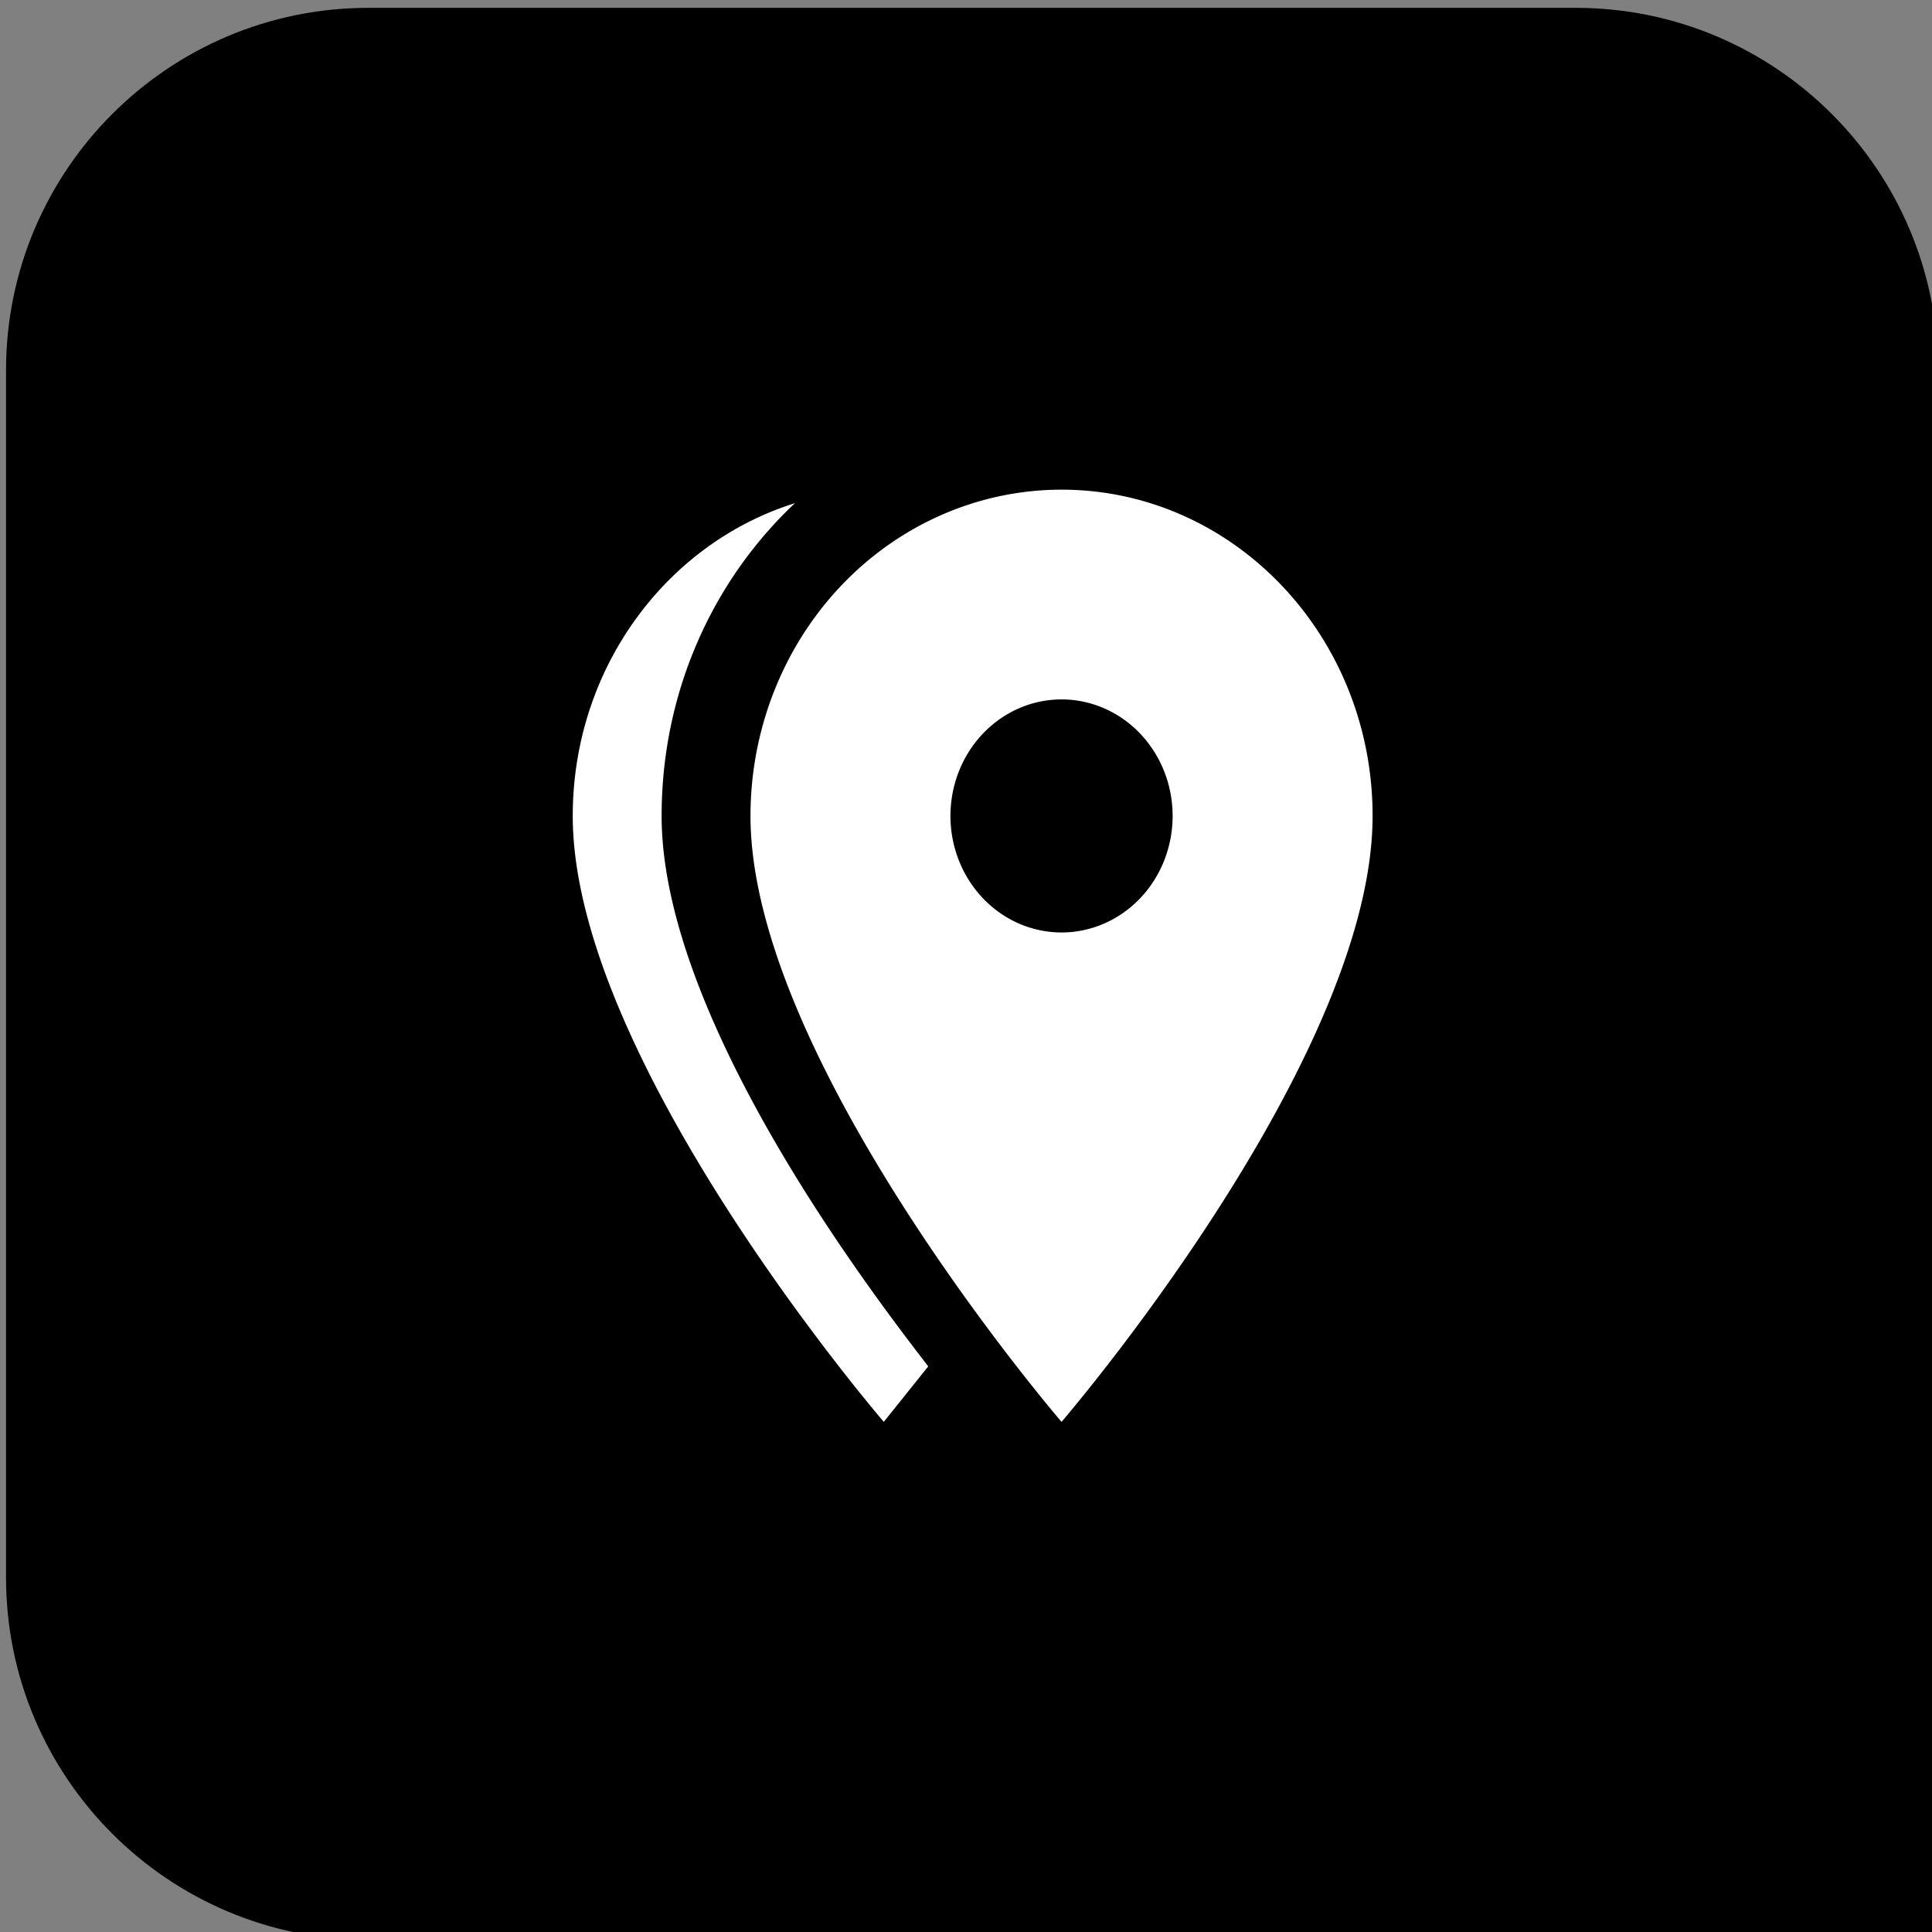
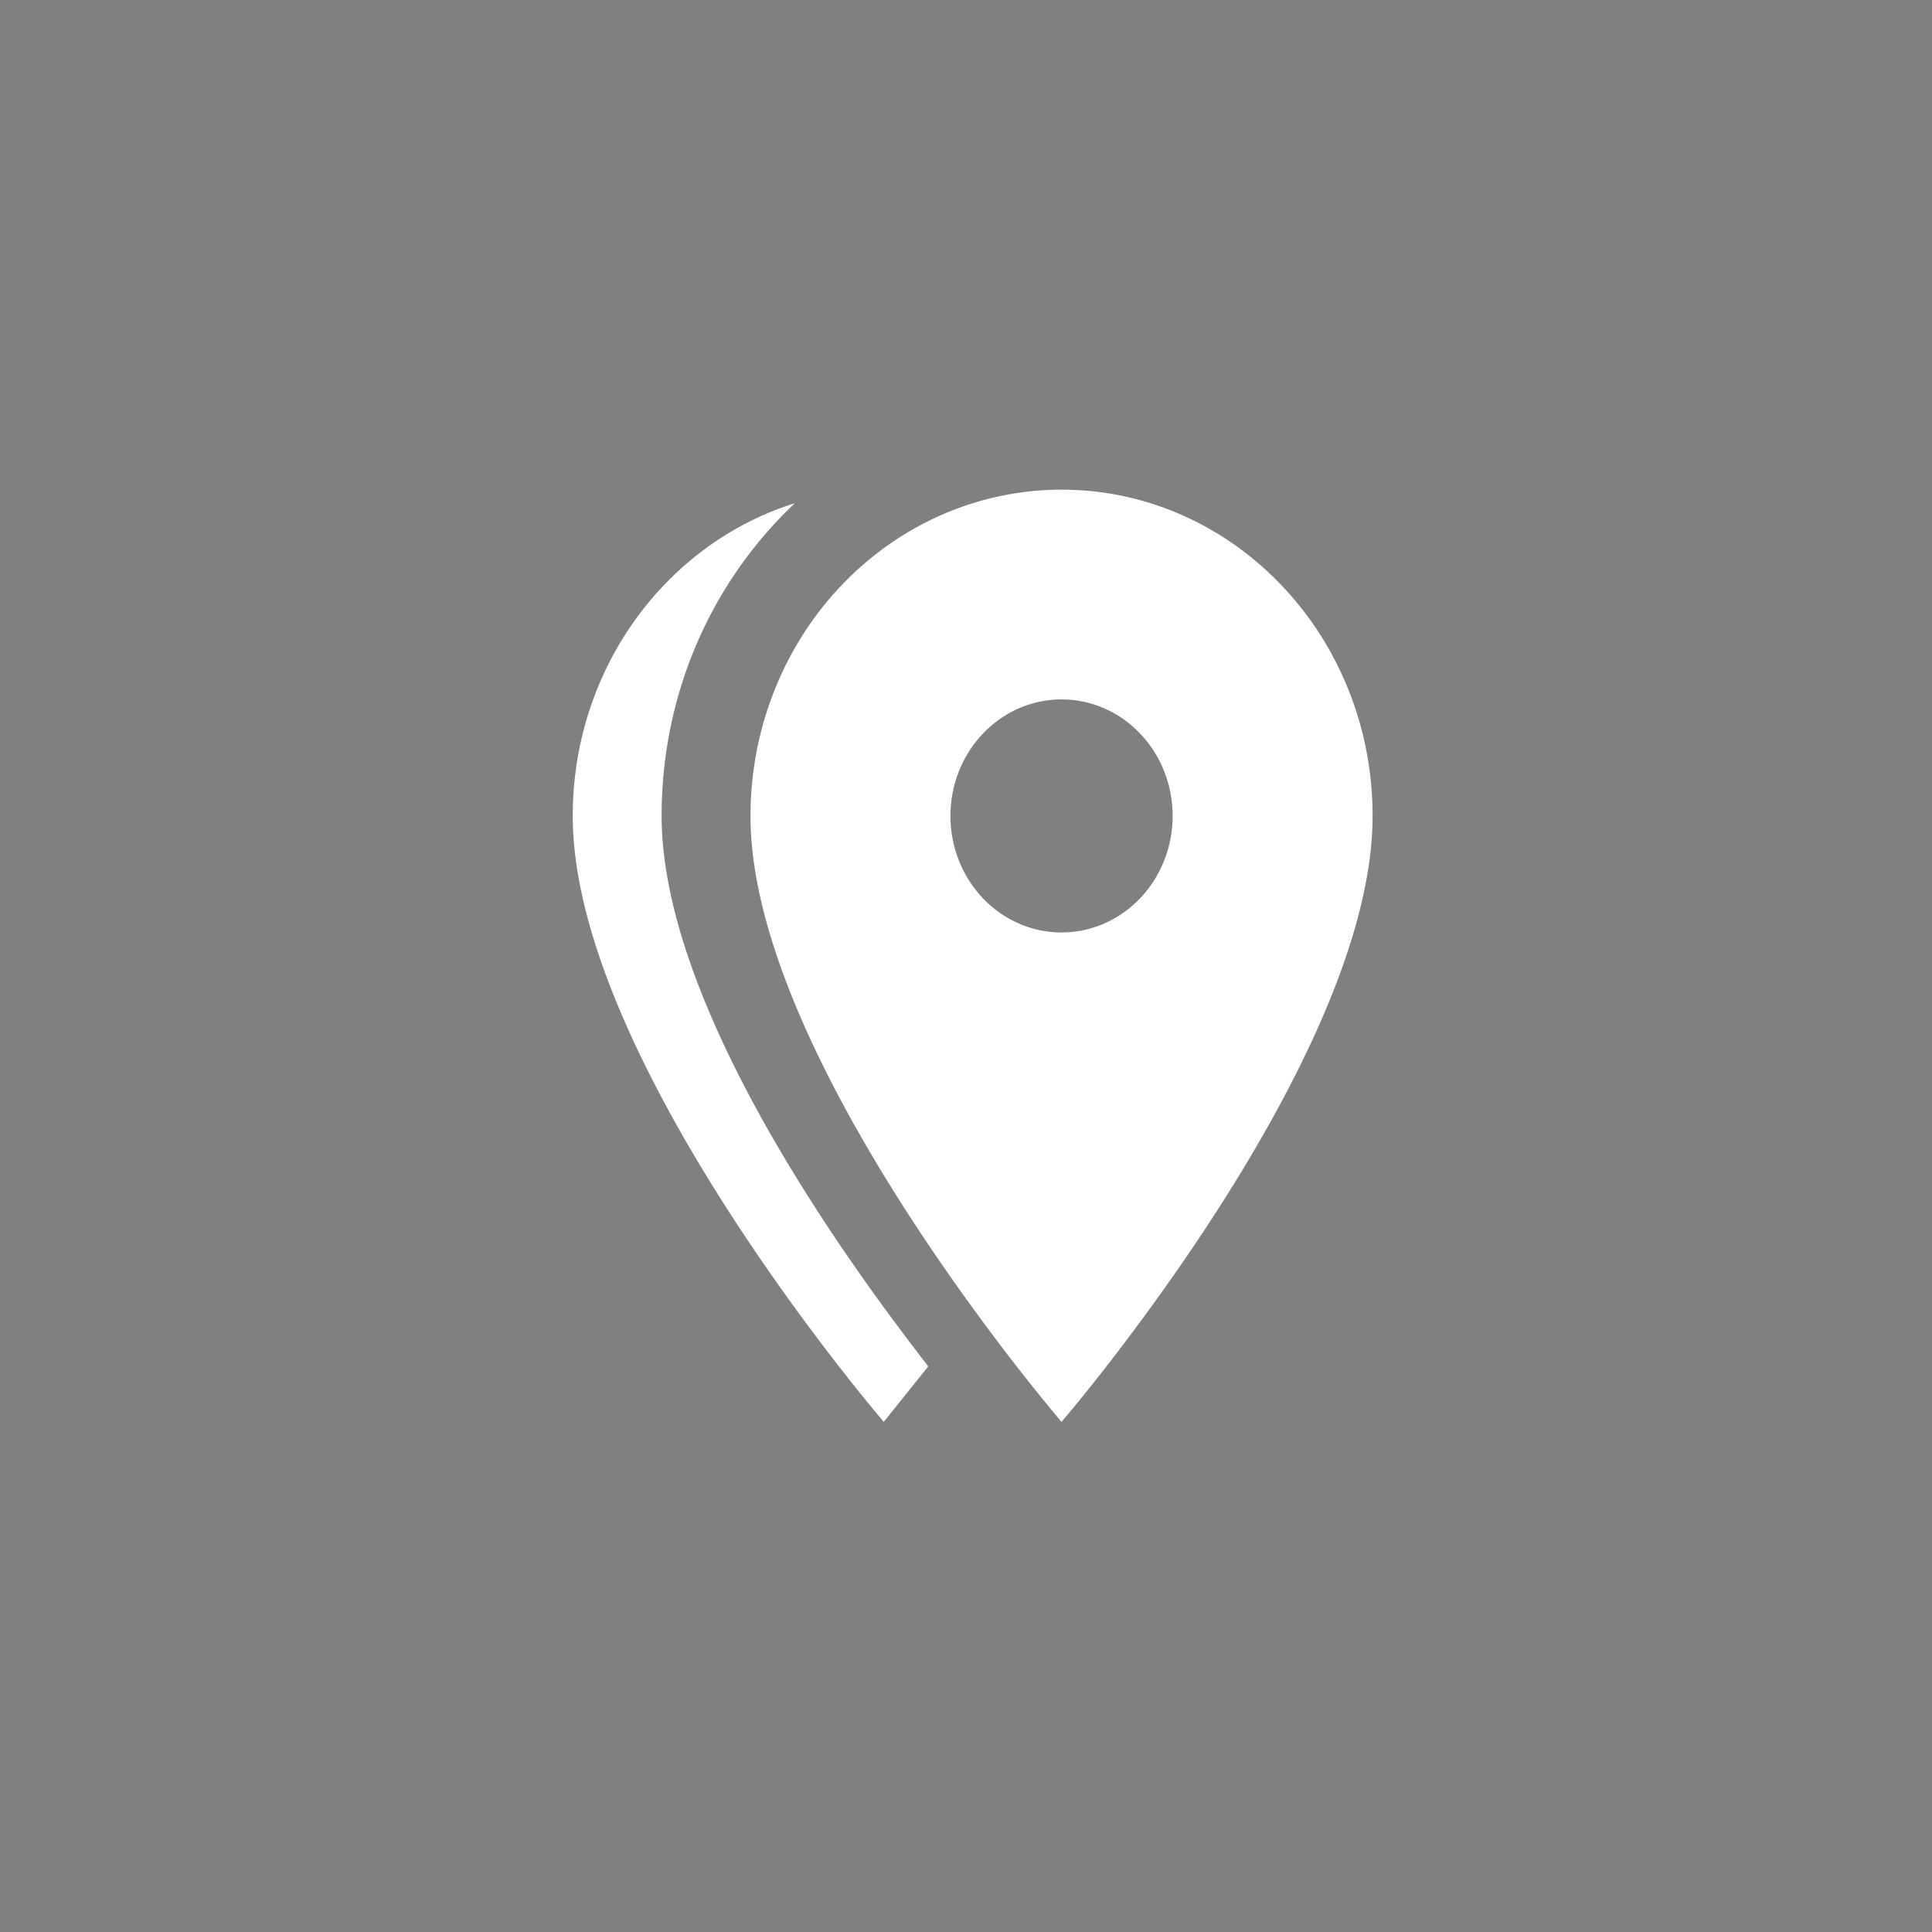
<svg xmlns="http://www.w3.org/2000/svg" xmlns:xlink="http://www.w3.org/1999/xlink" width="32" height="32">
  <rect width="100%" height="100%" fill="#808080" stroke="none" />
  <g class="layer">
    <title>Layer 1</title>
    <g id="svg_9">
-       <path d="m0.1,6.13c0,-3.31 2.69,-6 6,-6l20,0c3.31,0 6,2.69 6,6l0,26l-26,0c-3.31,0 -6,-2.69 -6,-6l0,-20z" fill="#000000" id="svg_5" />
      <use id="svg_8" transform="matrix(0.736 0 0 0.772 30.617 20.833)" x="-31.71" xlink:href="#svg_7" y="-18.48" />
    </g>
  </g>
  <defs>
    <symbol height="24" id="svg_7" viewBox="0 0 24 24" width="24">
      <path d="m14,11.5a2.5,2.5 0 0 0 2.5,-2.5a2.5,2.5 0 0 0 -2.5,-2.5a2.5,2.5 0 0 0 -2.5,2.5a2.5,2.5 0 0 0 2.5,2.5m0,-9.5c3.86,0 7,3.13 7,7c0,5.25 -7,13 -7,13s-7,-7.75 -7,-13a7,7 0 0 1 7,-7m-9,7c0,4.5 5.08,10.66 6,11.81l-1,1.19s-7,-7.75 -7,-13c0,-3.17 2.11,-5.85 5,-6.71c-1.84,1.65 -3,4.04 -3,6.71" fill="#ffffff" />
    </symbol>
  </defs>
</svg>